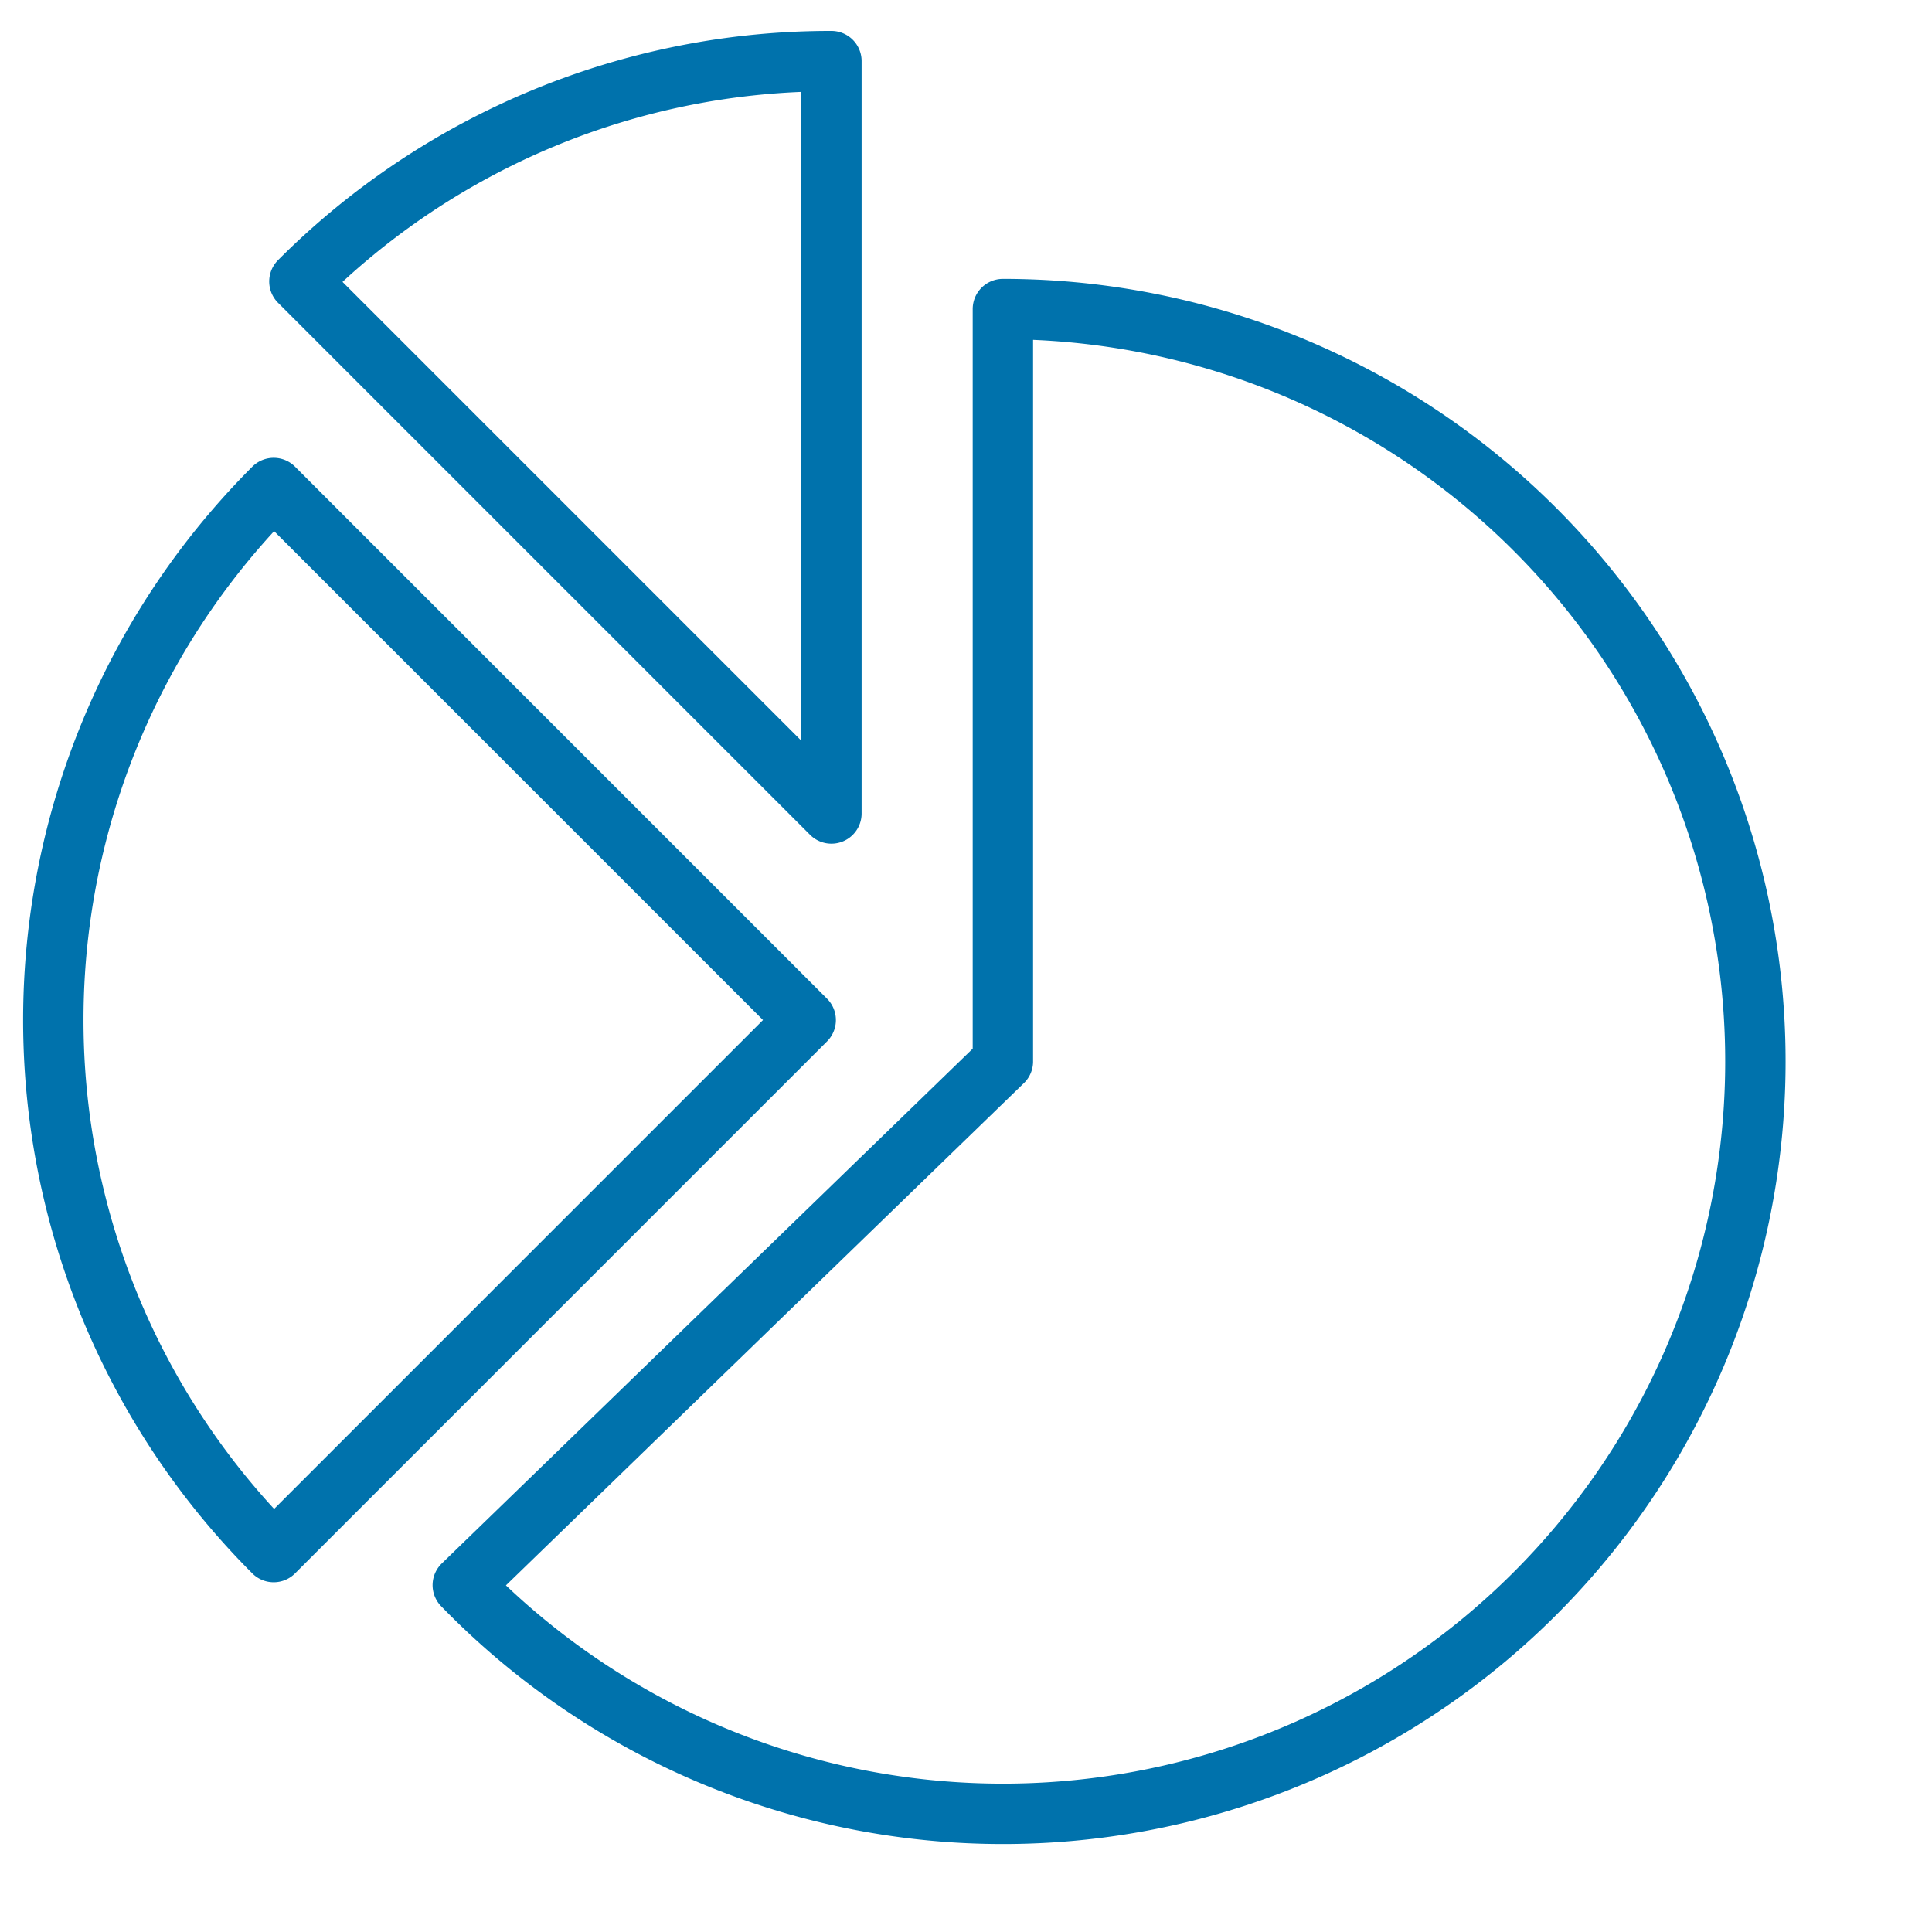
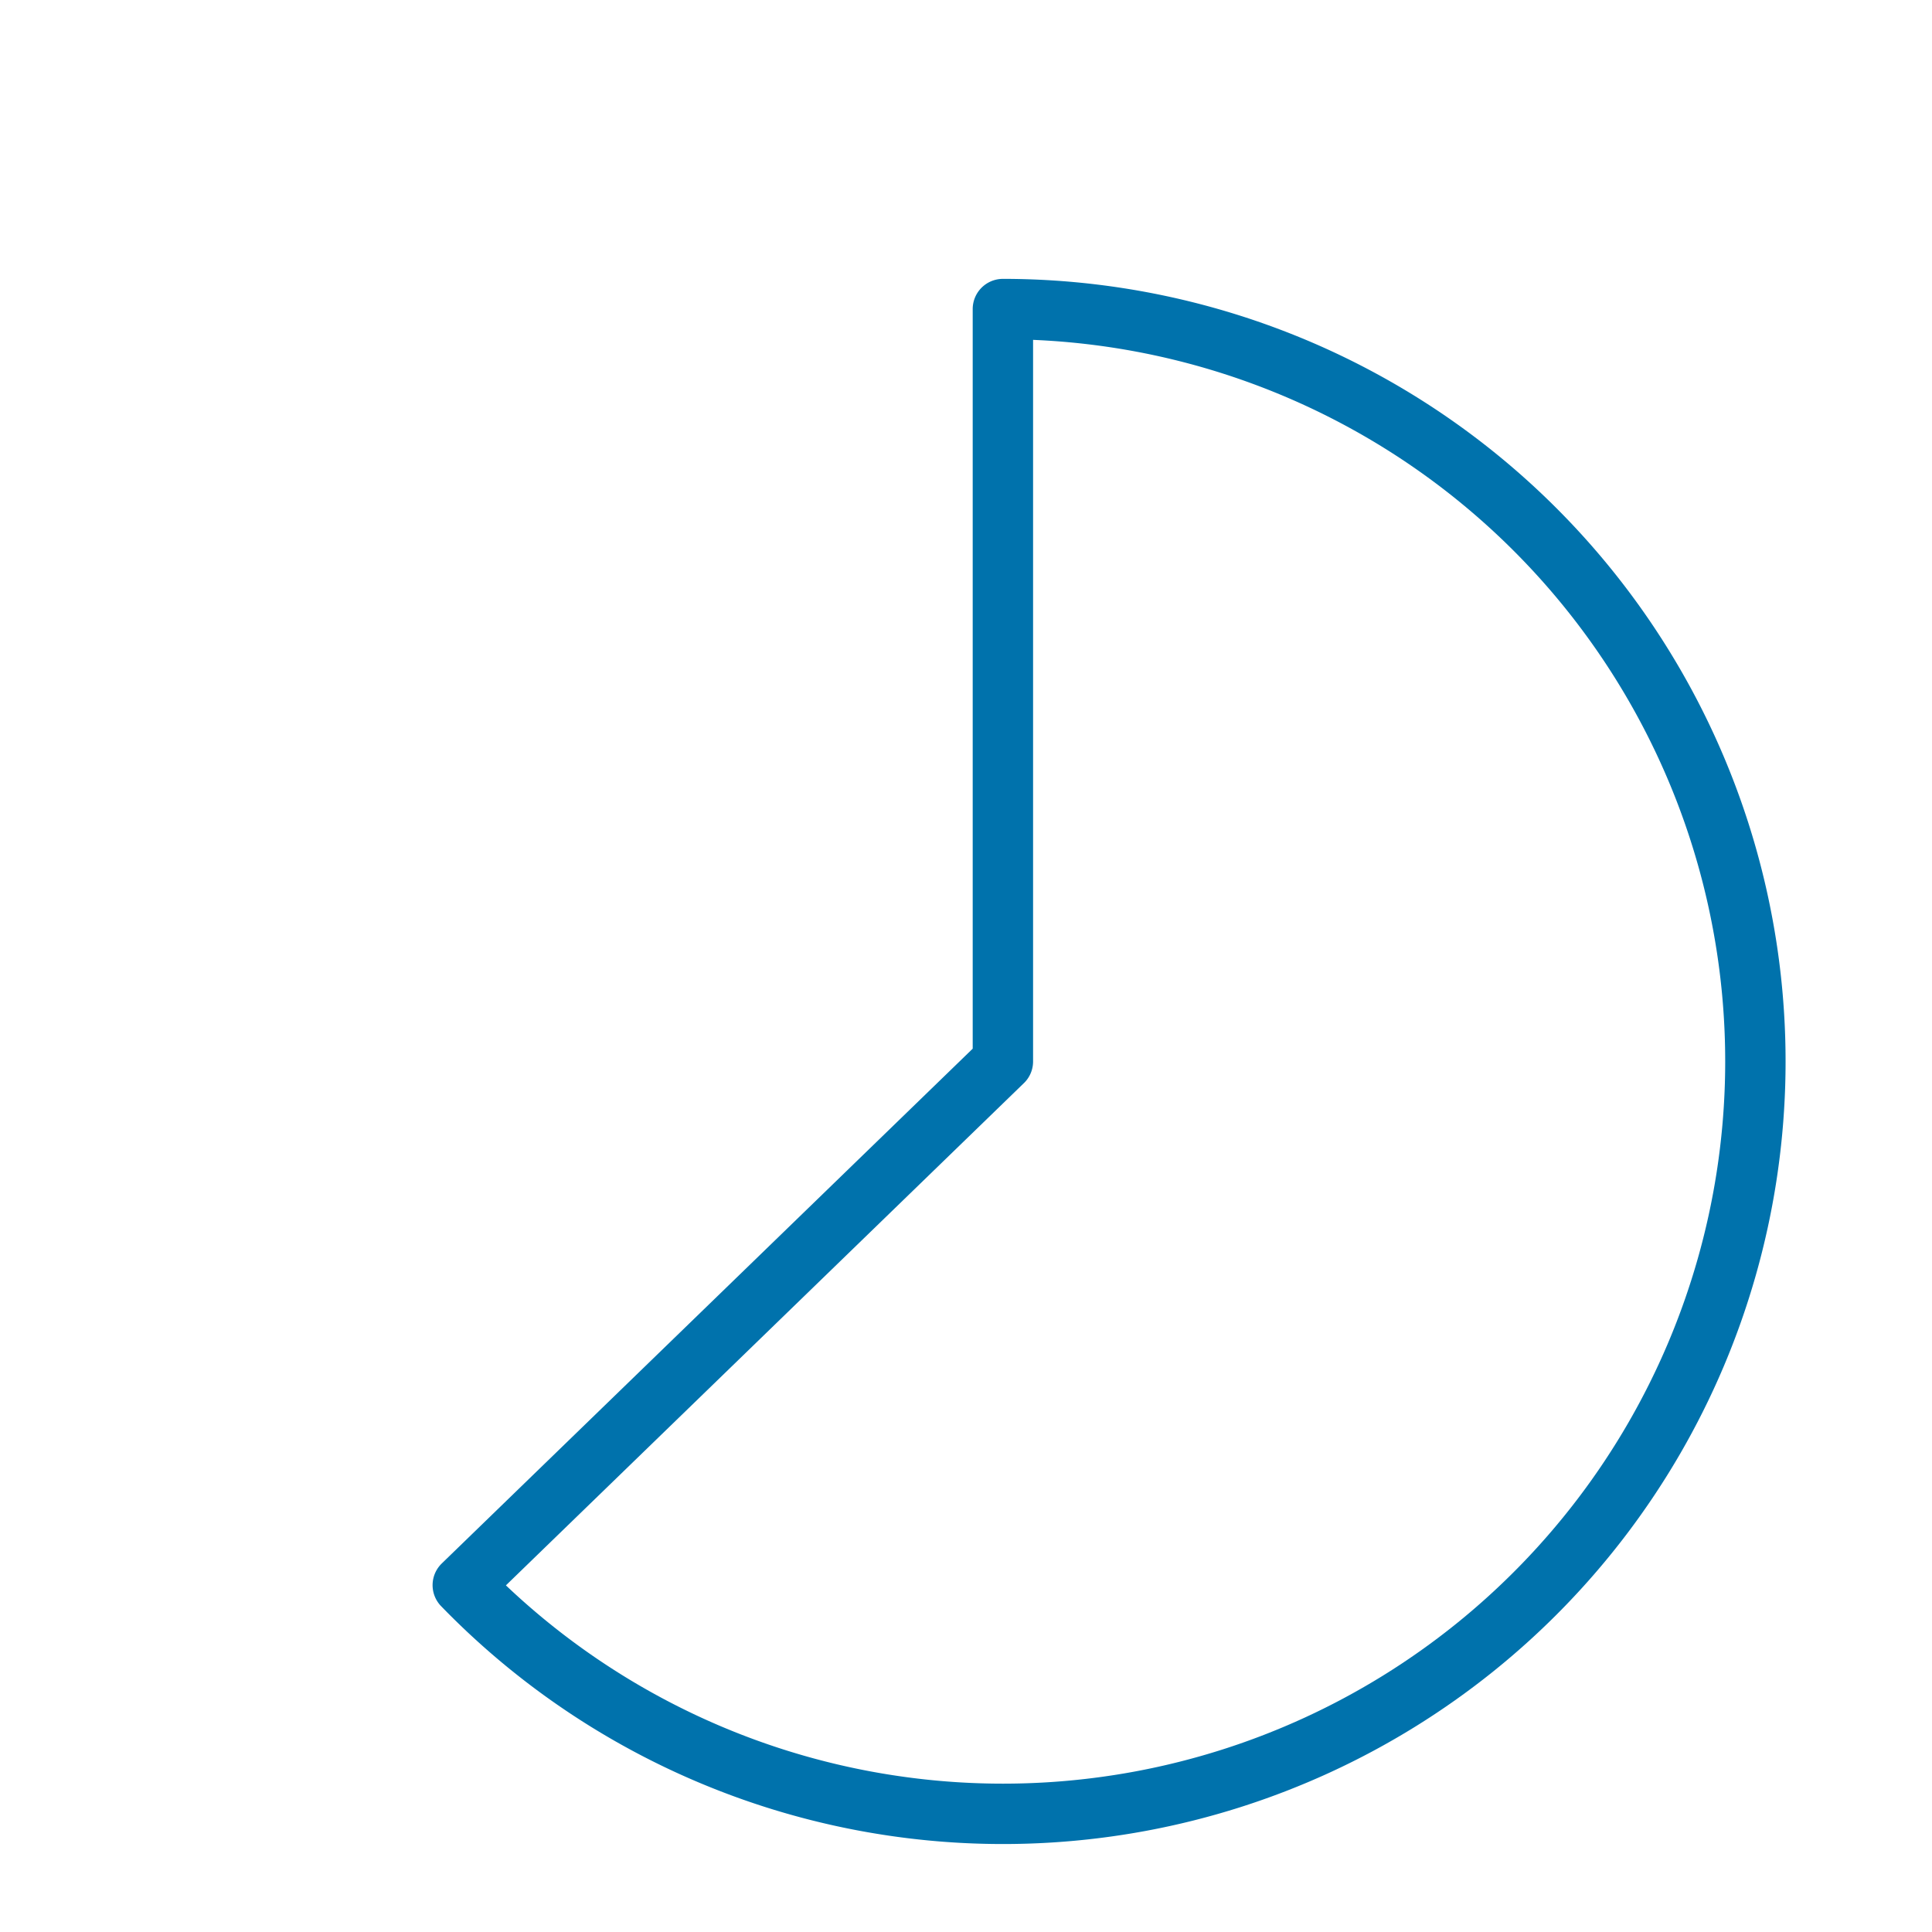
<svg xmlns="http://www.w3.org/2000/svg" xmlns:xlink="http://www.w3.org/1999/xlink" width="32" height="32" viewBox="0 0 32 32">
  <defs>
    <symbol id="a" data-name="48x48_Guide" viewBox="0 0 32 32">
      <g opacity="0">
        <rect width="32" height="32" fill="#0072ac" opacity="0.5" />
        <rect x="1.011" y="1.011" width="30" height="30" fill="red" opacity="0.25" />
      </g>
    </symbol>
  </defs>
  <title>pie-chart</title>
  <use width="32" height="32" transform="translate(-0.568 -0.417)" xlink:href="#a" />
-   <path d="M13.345,16.895,4.533,8.083a12.462,12.462,0,0,0,0,17.624Z" fill="none" stroke="#0072ac" stroke-linecap="round" stroke-linejoin="round" />
  <path d="M16.611,5.119v12.462L7.665,26.255A12.462,12.462,0,1,0,16.611,5.119Z" fill="none" stroke="#0072ac" stroke-linecap="round" stroke-linejoin="round" />
-   <path d="M13.771,13.474V1.012a12.423,12.423,0,0,0-8.812,3.65Z" fill="none" stroke="#0072ac" stroke-linecap="round" stroke-linejoin="round" />
</svg>